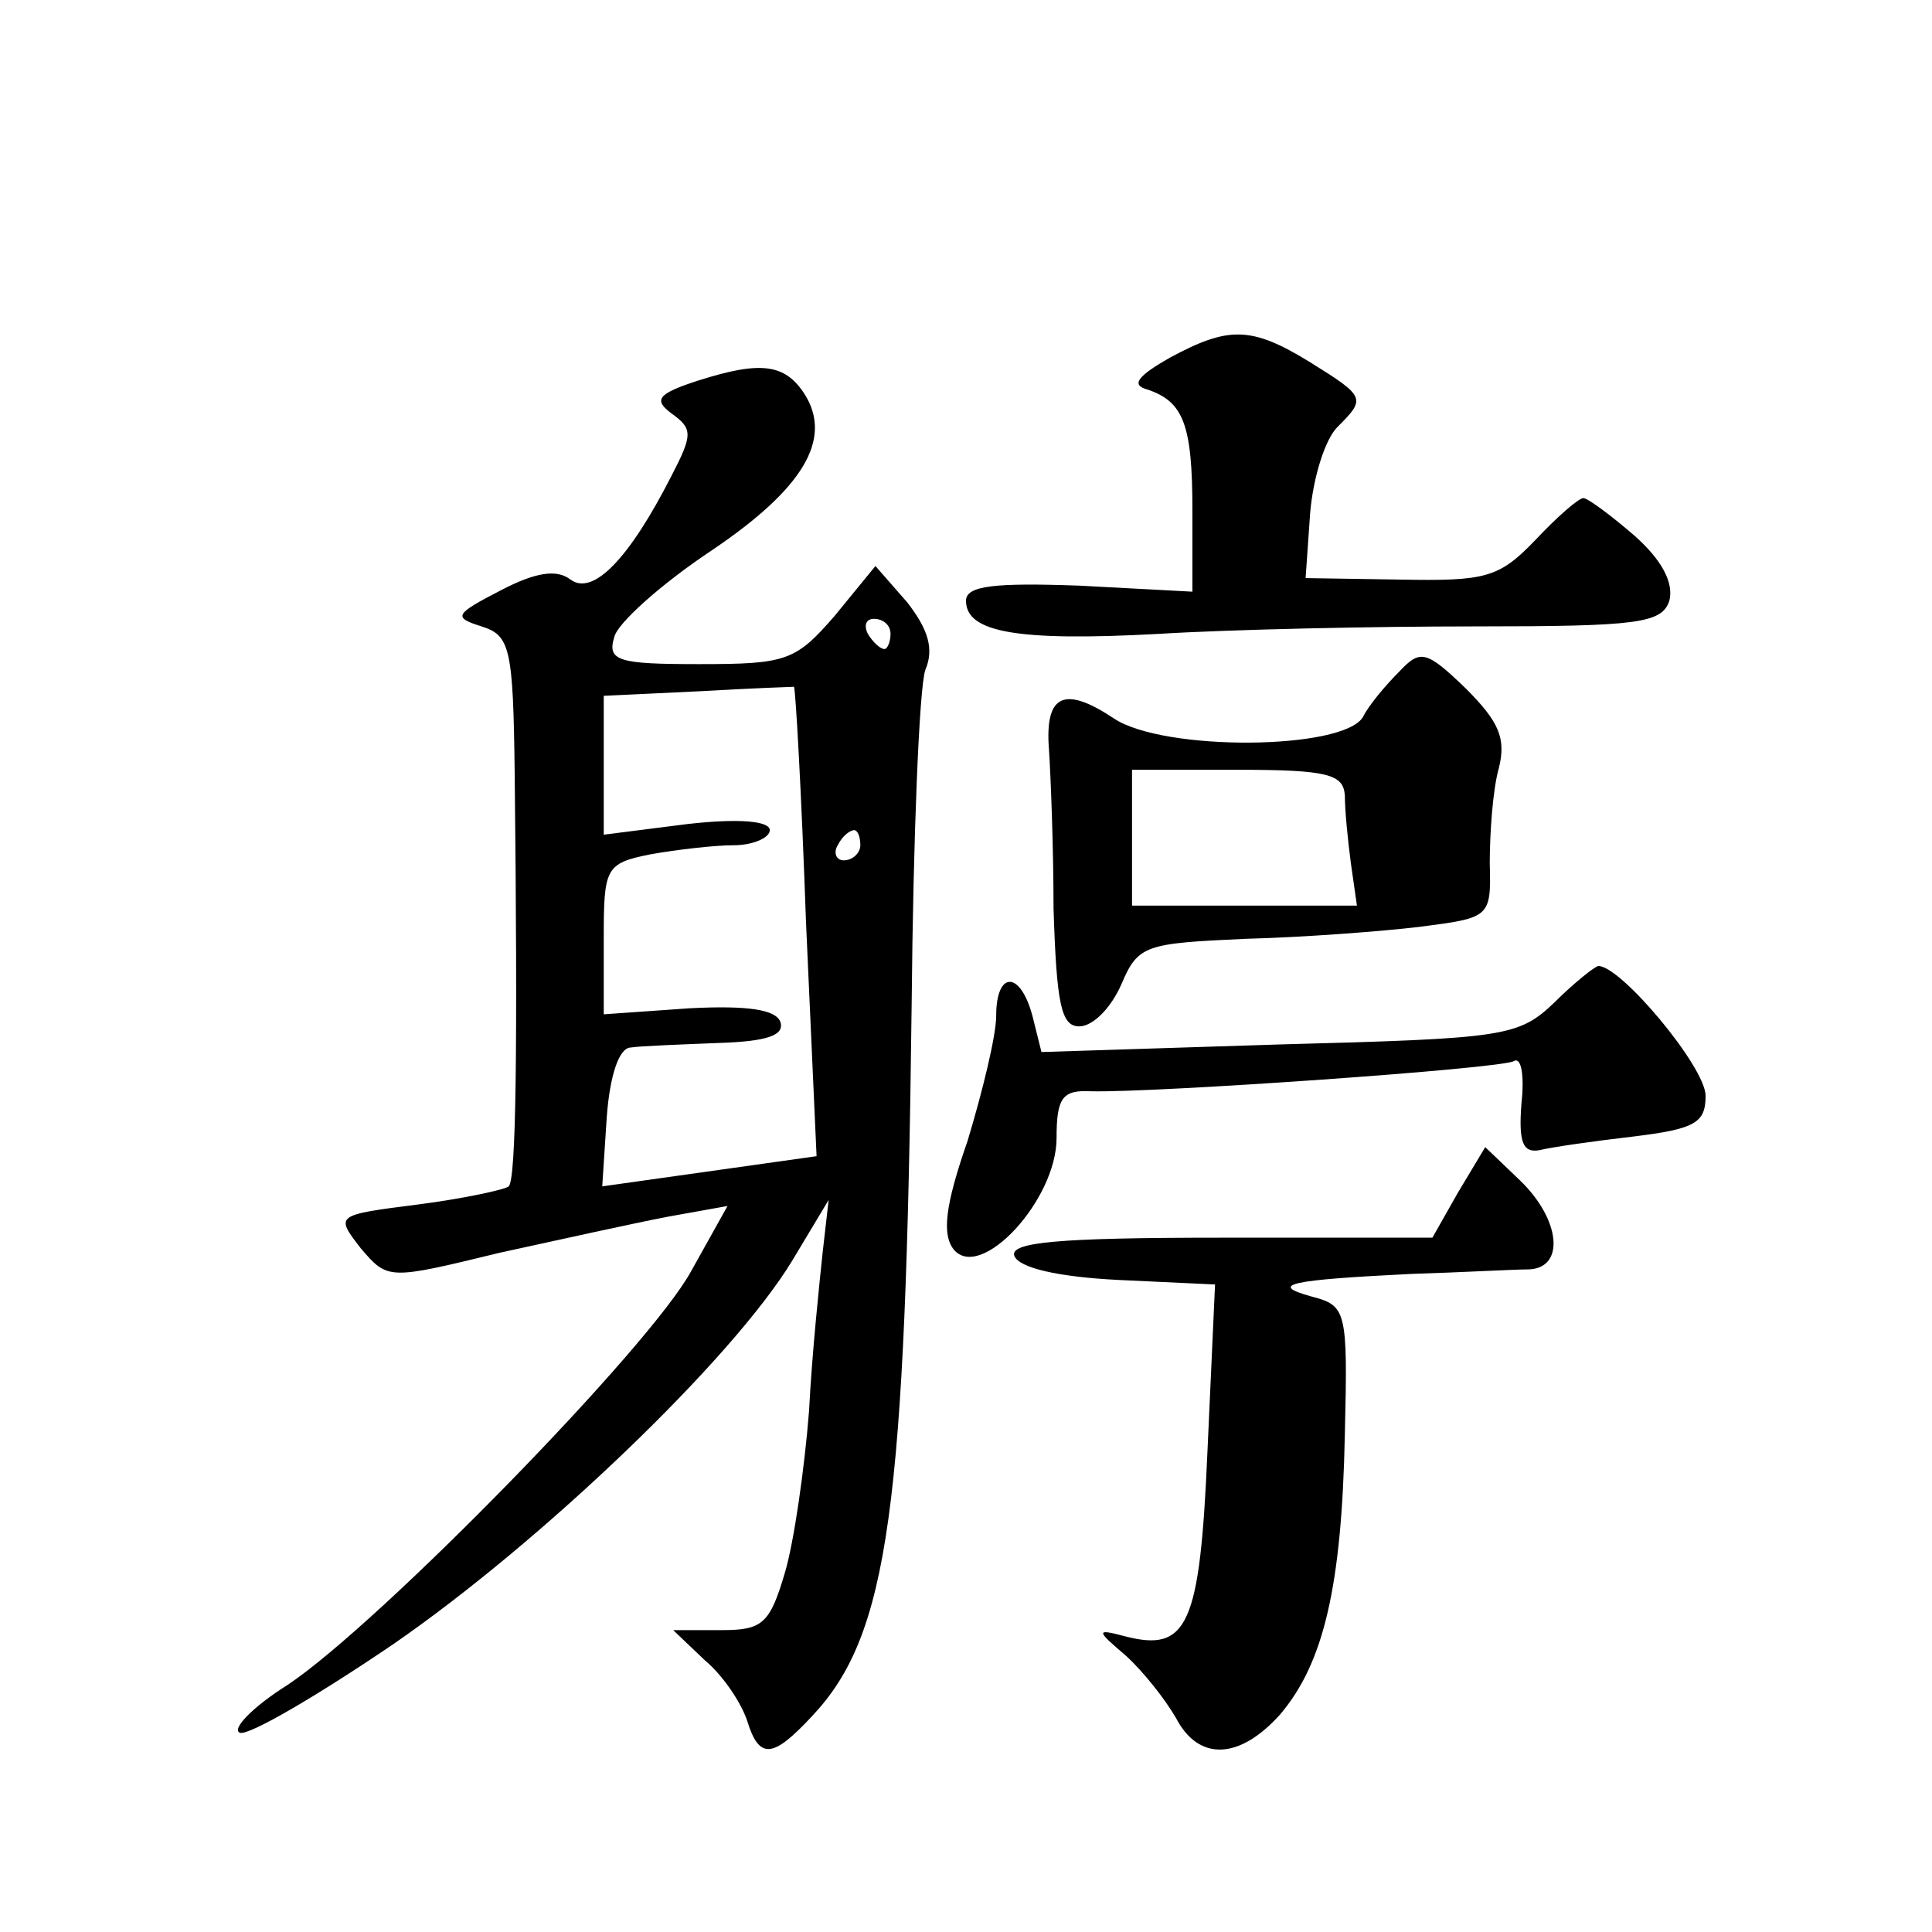
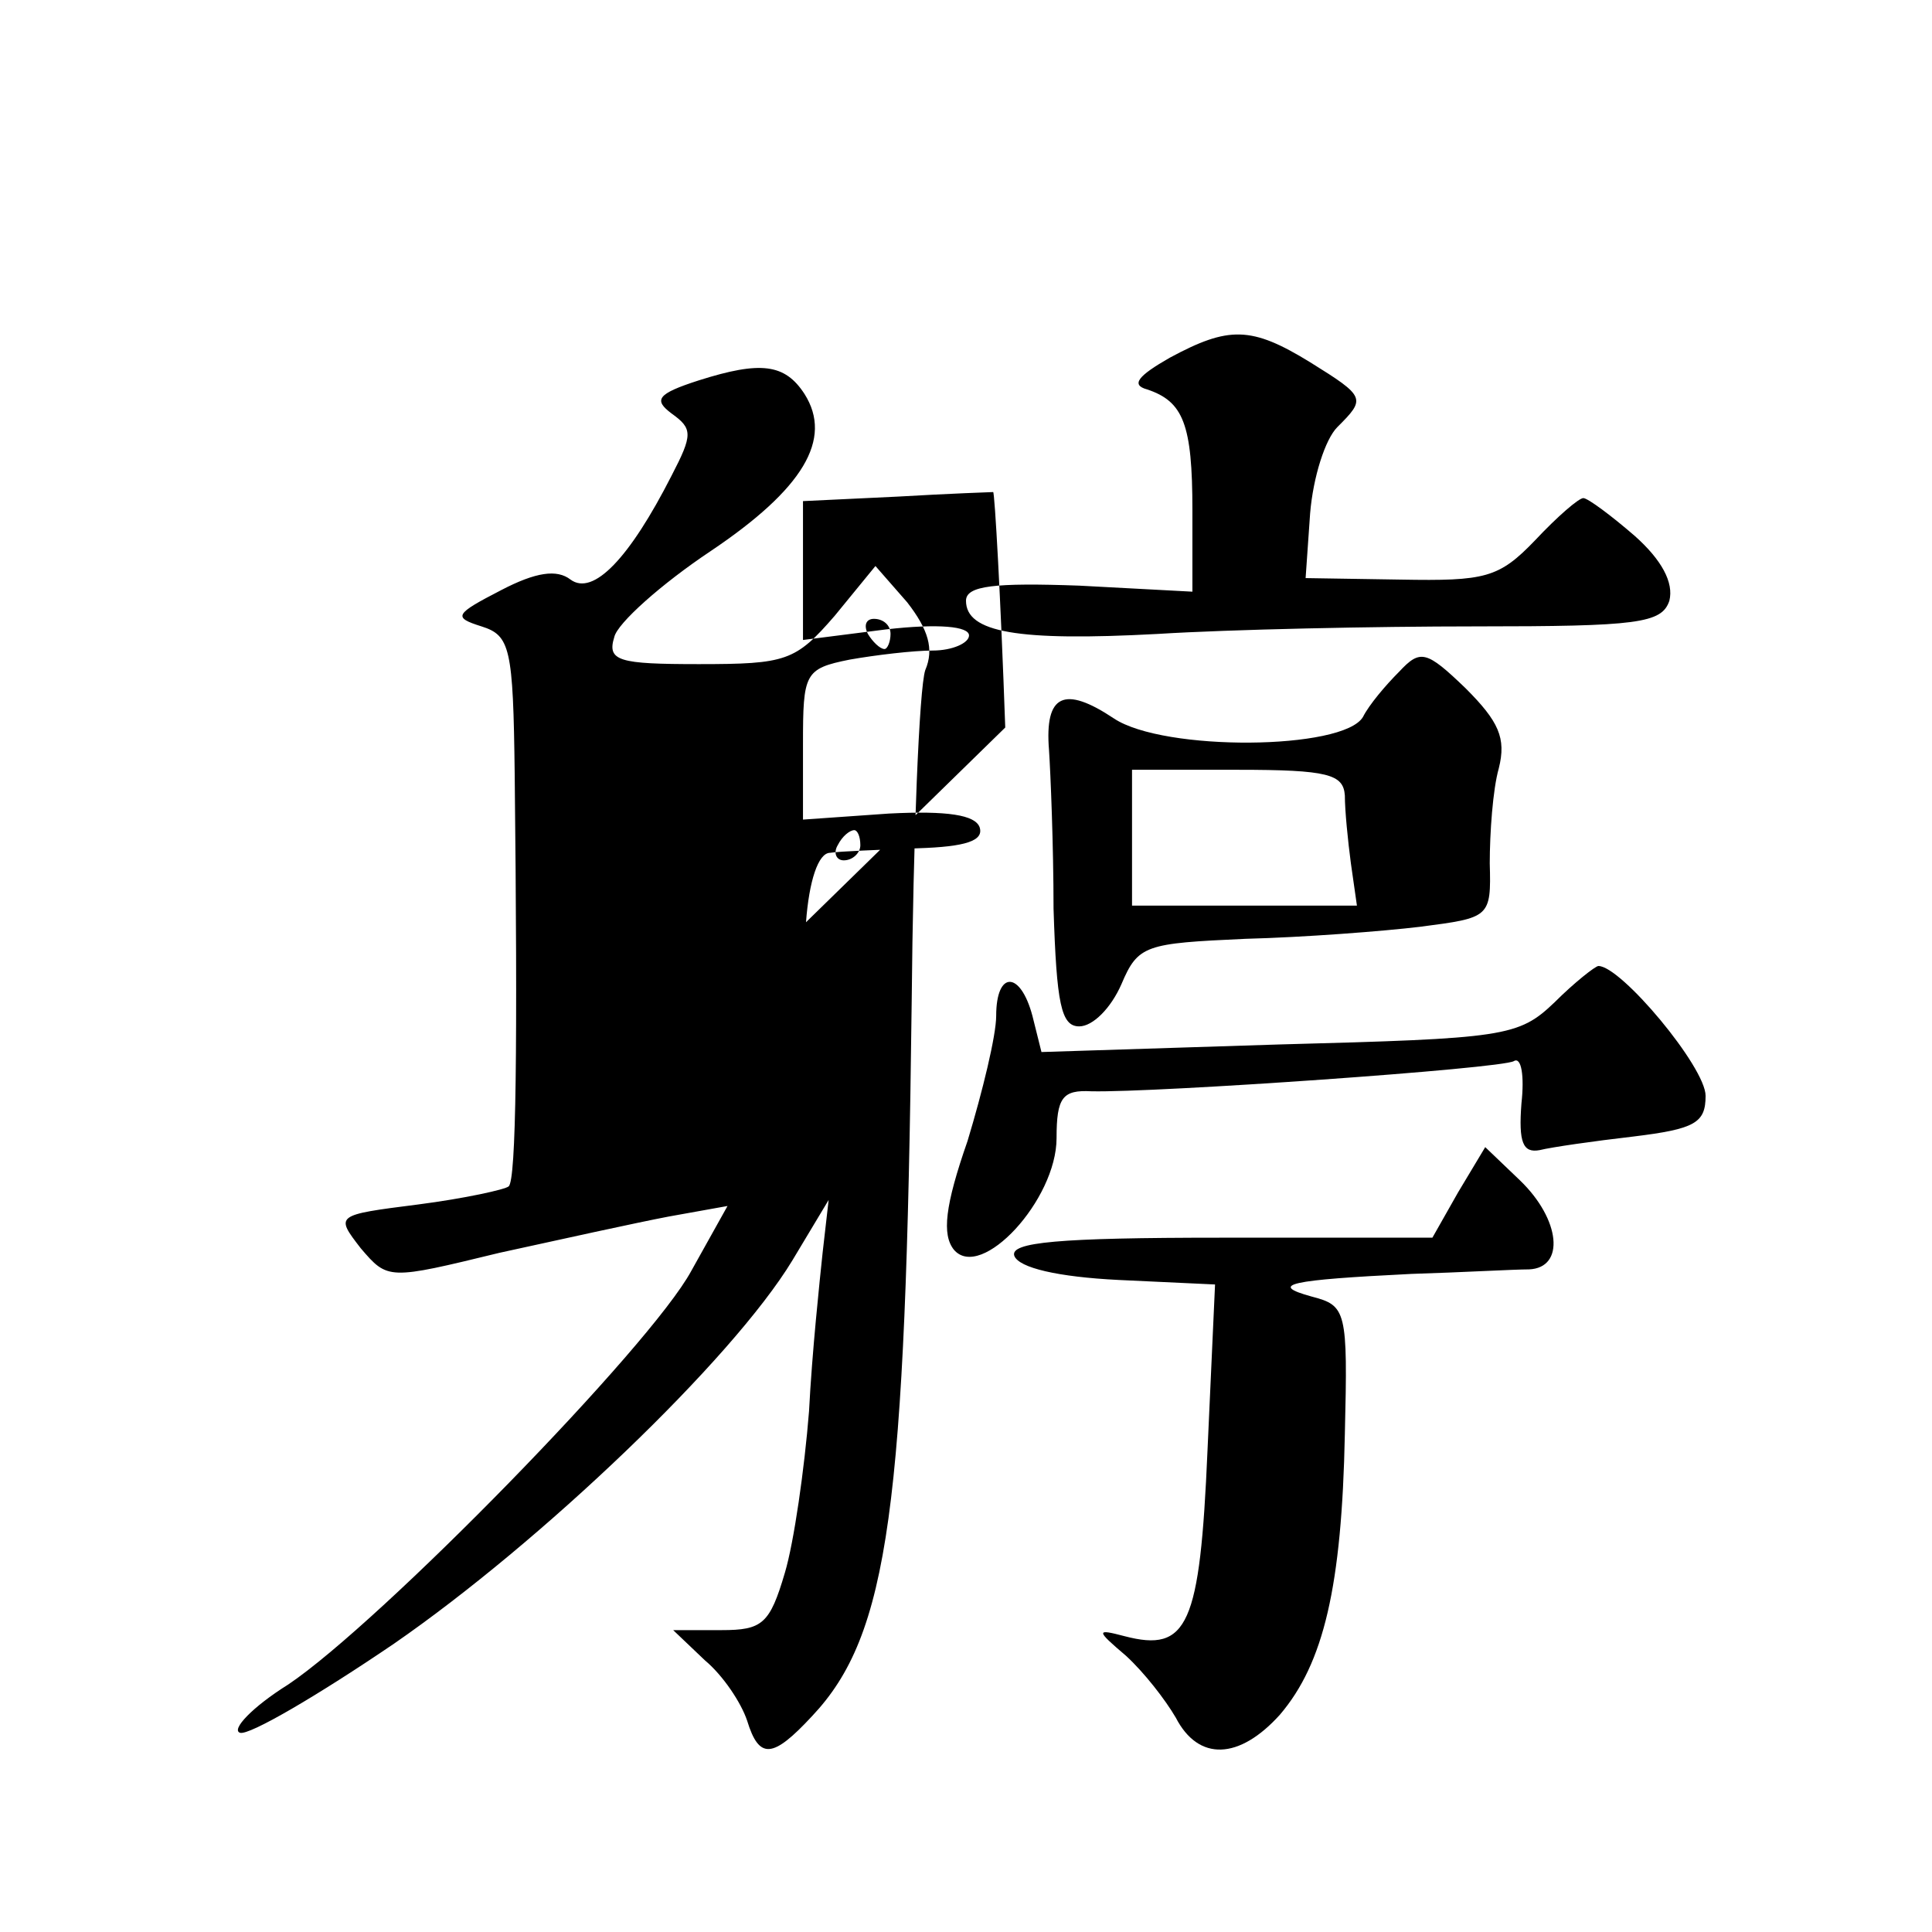
<svg xmlns="http://www.w3.org/2000/svg" version="1.0" width="128pt" height="128pt" viewBox="0 0 128 128" preserveAspectRatio="xMidYMid meet">
  <g transform="translate(0,128) scale(0.1,-0.1)" fill="#0" stroke="none">
-     <path d="M775 1043 c-21 -12 -26 -18 -15 -21 24 -8 30 -23 30 -80 l0 -54 -75 4 c-56 2 -75 0 -75 -10 0 -21 34 -27 127 -22 48 3 143 5 211 5 107 0 123 2 128 17 3 12 -5 27 -23 43 -15 13 -31 25 -34 25 -3 0 -17 -12 -32 -28 -24 -25 -33 -27 -89 -26 l-63 1 3 43 c2 24 10 49 18 57 19 19 19 20 -18 43 -39 24 -54 24 -93 3z M463 1028 c-28 -9 -30 -13 -18 -22 14 -10 14 -14 0 -41 -28 -55 -52 -80 -67 -69 -9 7 -23 5 -46 -7 -31 -16 -32 -18 -13 -24 19 -6 21 -14 22 -98 2 -181 1 -269 -4 -273 -2 -2 -29 -8 -60 -12 -55 -7 -55 -7 -38 -29 18 -21 18 -21 92 -3 41 9 91 20 112 24 l39 7 -24 -43 c-27 -50 -206 -233 -267 -274 -24 -15 -38 -30 -32 -32 6 -2 52 25 102 59 97 67 224 188 264 254 l24 40 -4 -35 c-2 -19 -7 -66 -9 -105 -3 -38 -10 -87 -16 -107 -10 -34 -15 -38 -42 -38 l-32 0 21 -20 c12 -10 24 -28 28 -40 8 -26 17 -25 43 3 51 54 62 138 66 472 1 110 5 209 9 221 6 14 2 27 -12 45 l-21 24 -27 -33 c-26 -30 -32 -32 -90 -32 -53 0 -61 2 -56 18 2 9 31 35 64 57 61 41 81 74 62 104 -13 20 -29 22 -70 9z m127 -168 c0 -5 -2 -10 -4 -10 -3 0 -8 5 -11 10 -3 6 -1 10 4 10 6 0 11 -4 11 -10z m-56 -191 l7 -155 -71 -10 -71 -10 3 46 c2 27 8 46 16 46 6 1 33 2 58 3 32 1 44 5 41 14 -3 8 -21 11 -60 9 l-57 -4 0 50 c0 47 1 50 31 56 17 3 42 6 55 6 13 0 24 5 24 10 0 6 -20 8 -55 4 l-55 -7 0 46 0 46 63 3 c34 2 63 3 63 3 1 0 5 -70 8 -156z m36 51 c0 -5 -5 -10 -11 -10 -5 0 -7 5 -4 10 3 6 8 10 11 10 2 0 4 -4 4 -10z M927 835 c-9 -9 -20 -22 -24 -30 -13 -22 -132 -23 -165 -1 -33 22 -46 16 -43 -21 1 -15 3 -63 3 -105 2 -63 5 -78 17 -78 9 0 21 12 28 28 11 26 16 27 82 30 39 1 91 5 116 8 46 6 47 6 46 42 0 20 2 49 6 63 5 20 0 31 -22 53 -26 25 -30 26 -44 11z m-36 -82 c0 -10 2 -30 4 -45 l4 -28 -75 0 -74 0 0 45 0 45 70 0 c60 0 70 -3 71 -17z M1030 616 c-24 -23 -33 -24 -183 -28 l-157 -5 -6 24 c-8 30 -24 30 -24 0 0 -13 -9 -50 -19 -83 -15 -43 -17 -62 -9 -72 18 -21 68 33 68 74 0 27 4 32 23 31 43 -1 272 15 280 20 5 3 7 -10 5 -28 -2 -26 1 -33 12 -31 8 2 36 6 62 9 41 5 48 9 48 27 0 19 -56 86 -71 86 -2 0 -16 -11 -29 -24z M966 490 l-17 -30 -140 0 c-108 0 -140 -3 -137 -12 3 -8 29 -14 69 -16 l64 -3 -5 -110 c-5 -116 -13 -134 -55 -123 -19 5 -19 4 1 -13 12 -11 26 -29 33 -41 15 -29 42 -28 69 2 29 34 41 85 43 186 2 82 1 85 -22 91 -29 8 -15 11 66 15 33 1 68 3 78 3 24 1 21 33 -6 59 l-23 22 -18 -30z" />
+     <path d="M775 1043 c-21 -12 -26 -18 -15 -21 24 -8 30 -23 30 -80 l0 -54 -75 4 c-56 2 -75 0 -75 -10 0 -21 34 -27 127 -22 48 3 143 5 211 5 107 0 123 2 128 17 3 12 -5 27 -23 43 -15 13 -31 25 -34 25 -3 0 -17 -12 -32 -28 -24 -25 -33 -27 -89 -26 l-63 1 3 43 c2 24 10 49 18 57 19 19 19 20 -18 43 -39 24 -54 24 -93 3z M463 1028 c-28 -9 -30 -13 -18 -22 14 -10 14 -14 0 -41 -28 -55 -52 -80 -67 -69 -9 7 -23 5 -46 -7 -31 -16 -32 -18 -13 -24 19 -6 21 -14 22 -98 2 -181 1 -269 -4 -273 -2 -2 -29 -8 -60 -12 -55 -7 -55 -7 -38 -29 18 -21 18 -21 92 -3 41 9 91 20 112 24 l39 7 -24 -43 c-27 -50 -206 -233 -267 -274 -24 -15 -38 -30 -32 -32 6 -2 52 25 102 59 97 67 224 188 264 254 l24 40 -4 -35 c-2 -19 -7 -66 -9 -105 -3 -38 -10 -87 -16 -107 -10 -34 -15 -38 -42 -38 l-32 0 21 -20 c12 -10 24 -28 28 -40 8 -26 17 -25 43 3 51 54 62 138 66 472 1 110 5 209 9 221 6 14 2 27 -12 45 l-21 24 -27 -33 c-26 -30 -32 -32 -90 -32 -53 0 -61 2 -56 18 2 9 31 35 64 57 61 41 81 74 62 104 -13 20 -29 22 -70 9z m127 -168 c0 -5 -2 -10 -4 -10 -3 0 -8 5 -11 10 -3 6 -1 10 4 10 6 0 11 -4 11 -10z m-56 -191 c2 27 8 46 16 46 6 1 33 2 58 3 32 1 44 5 41 14 -3 8 -21 11 -60 9 l-57 -4 0 50 c0 47 1 50 31 56 17 3 42 6 55 6 13 0 24 5 24 10 0 6 -20 8 -55 4 l-55 -7 0 46 0 46 63 3 c34 2 63 3 63 3 1 0 5 -70 8 -156z m36 51 c0 -5 -5 -10 -11 -10 -5 0 -7 5 -4 10 3 6 8 10 11 10 2 0 4 -4 4 -10z M927 835 c-9 -9 -20 -22 -24 -30 -13 -22 -132 -23 -165 -1 -33 22 -46 16 -43 -21 1 -15 3 -63 3 -105 2 -63 5 -78 17 -78 9 0 21 12 28 28 11 26 16 27 82 30 39 1 91 5 116 8 46 6 47 6 46 42 0 20 2 49 6 63 5 20 0 31 -22 53 -26 25 -30 26 -44 11z m-36 -82 c0 -10 2 -30 4 -45 l4 -28 -75 0 -74 0 0 45 0 45 70 0 c60 0 70 -3 71 -17z M1030 616 c-24 -23 -33 -24 -183 -28 l-157 -5 -6 24 c-8 30 -24 30 -24 0 0 -13 -9 -50 -19 -83 -15 -43 -17 -62 -9 -72 18 -21 68 33 68 74 0 27 4 32 23 31 43 -1 272 15 280 20 5 3 7 -10 5 -28 -2 -26 1 -33 12 -31 8 2 36 6 62 9 41 5 48 9 48 27 0 19 -56 86 -71 86 -2 0 -16 -11 -29 -24z M966 490 l-17 -30 -140 0 c-108 0 -140 -3 -137 -12 3 -8 29 -14 69 -16 l64 -3 -5 -110 c-5 -116 -13 -134 -55 -123 -19 5 -19 4 1 -13 12 -11 26 -29 33 -41 15 -29 42 -28 69 2 29 34 41 85 43 186 2 82 1 85 -22 91 -29 8 -15 11 66 15 33 1 68 3 78 3 24 1 21 33 -6 59 l-23 22 -18 -30z" />
  </g>
</svg>